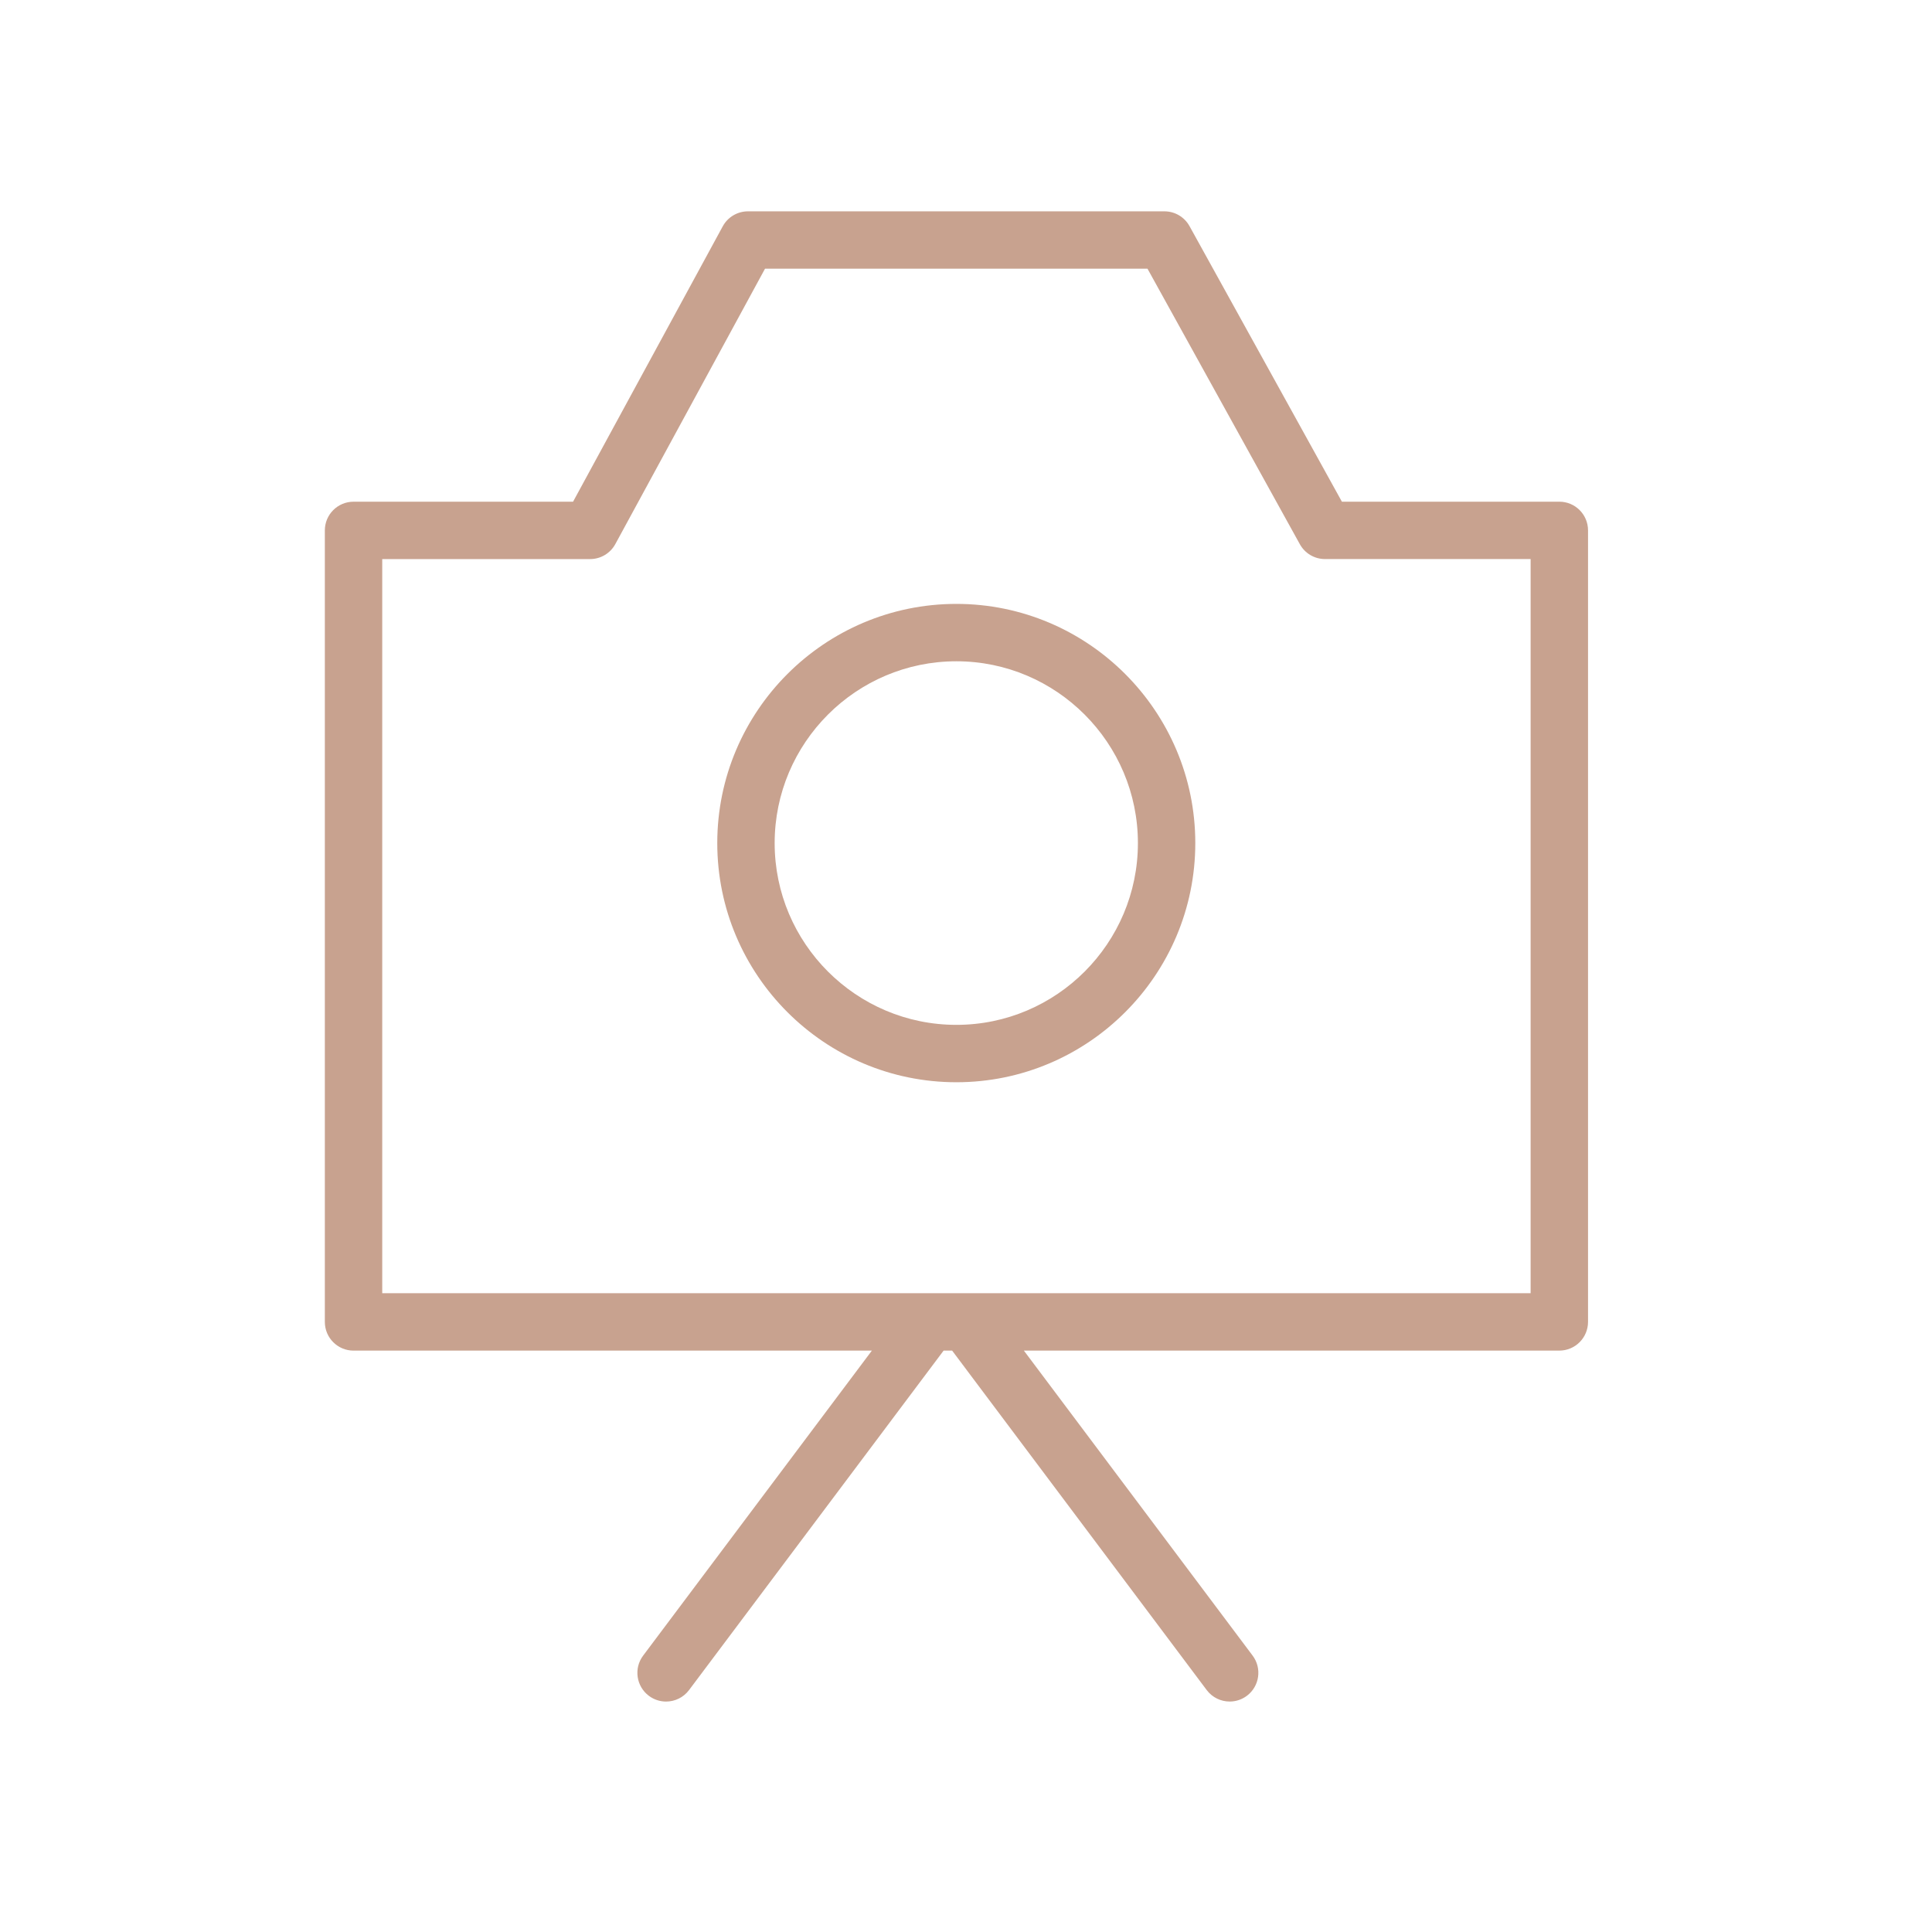
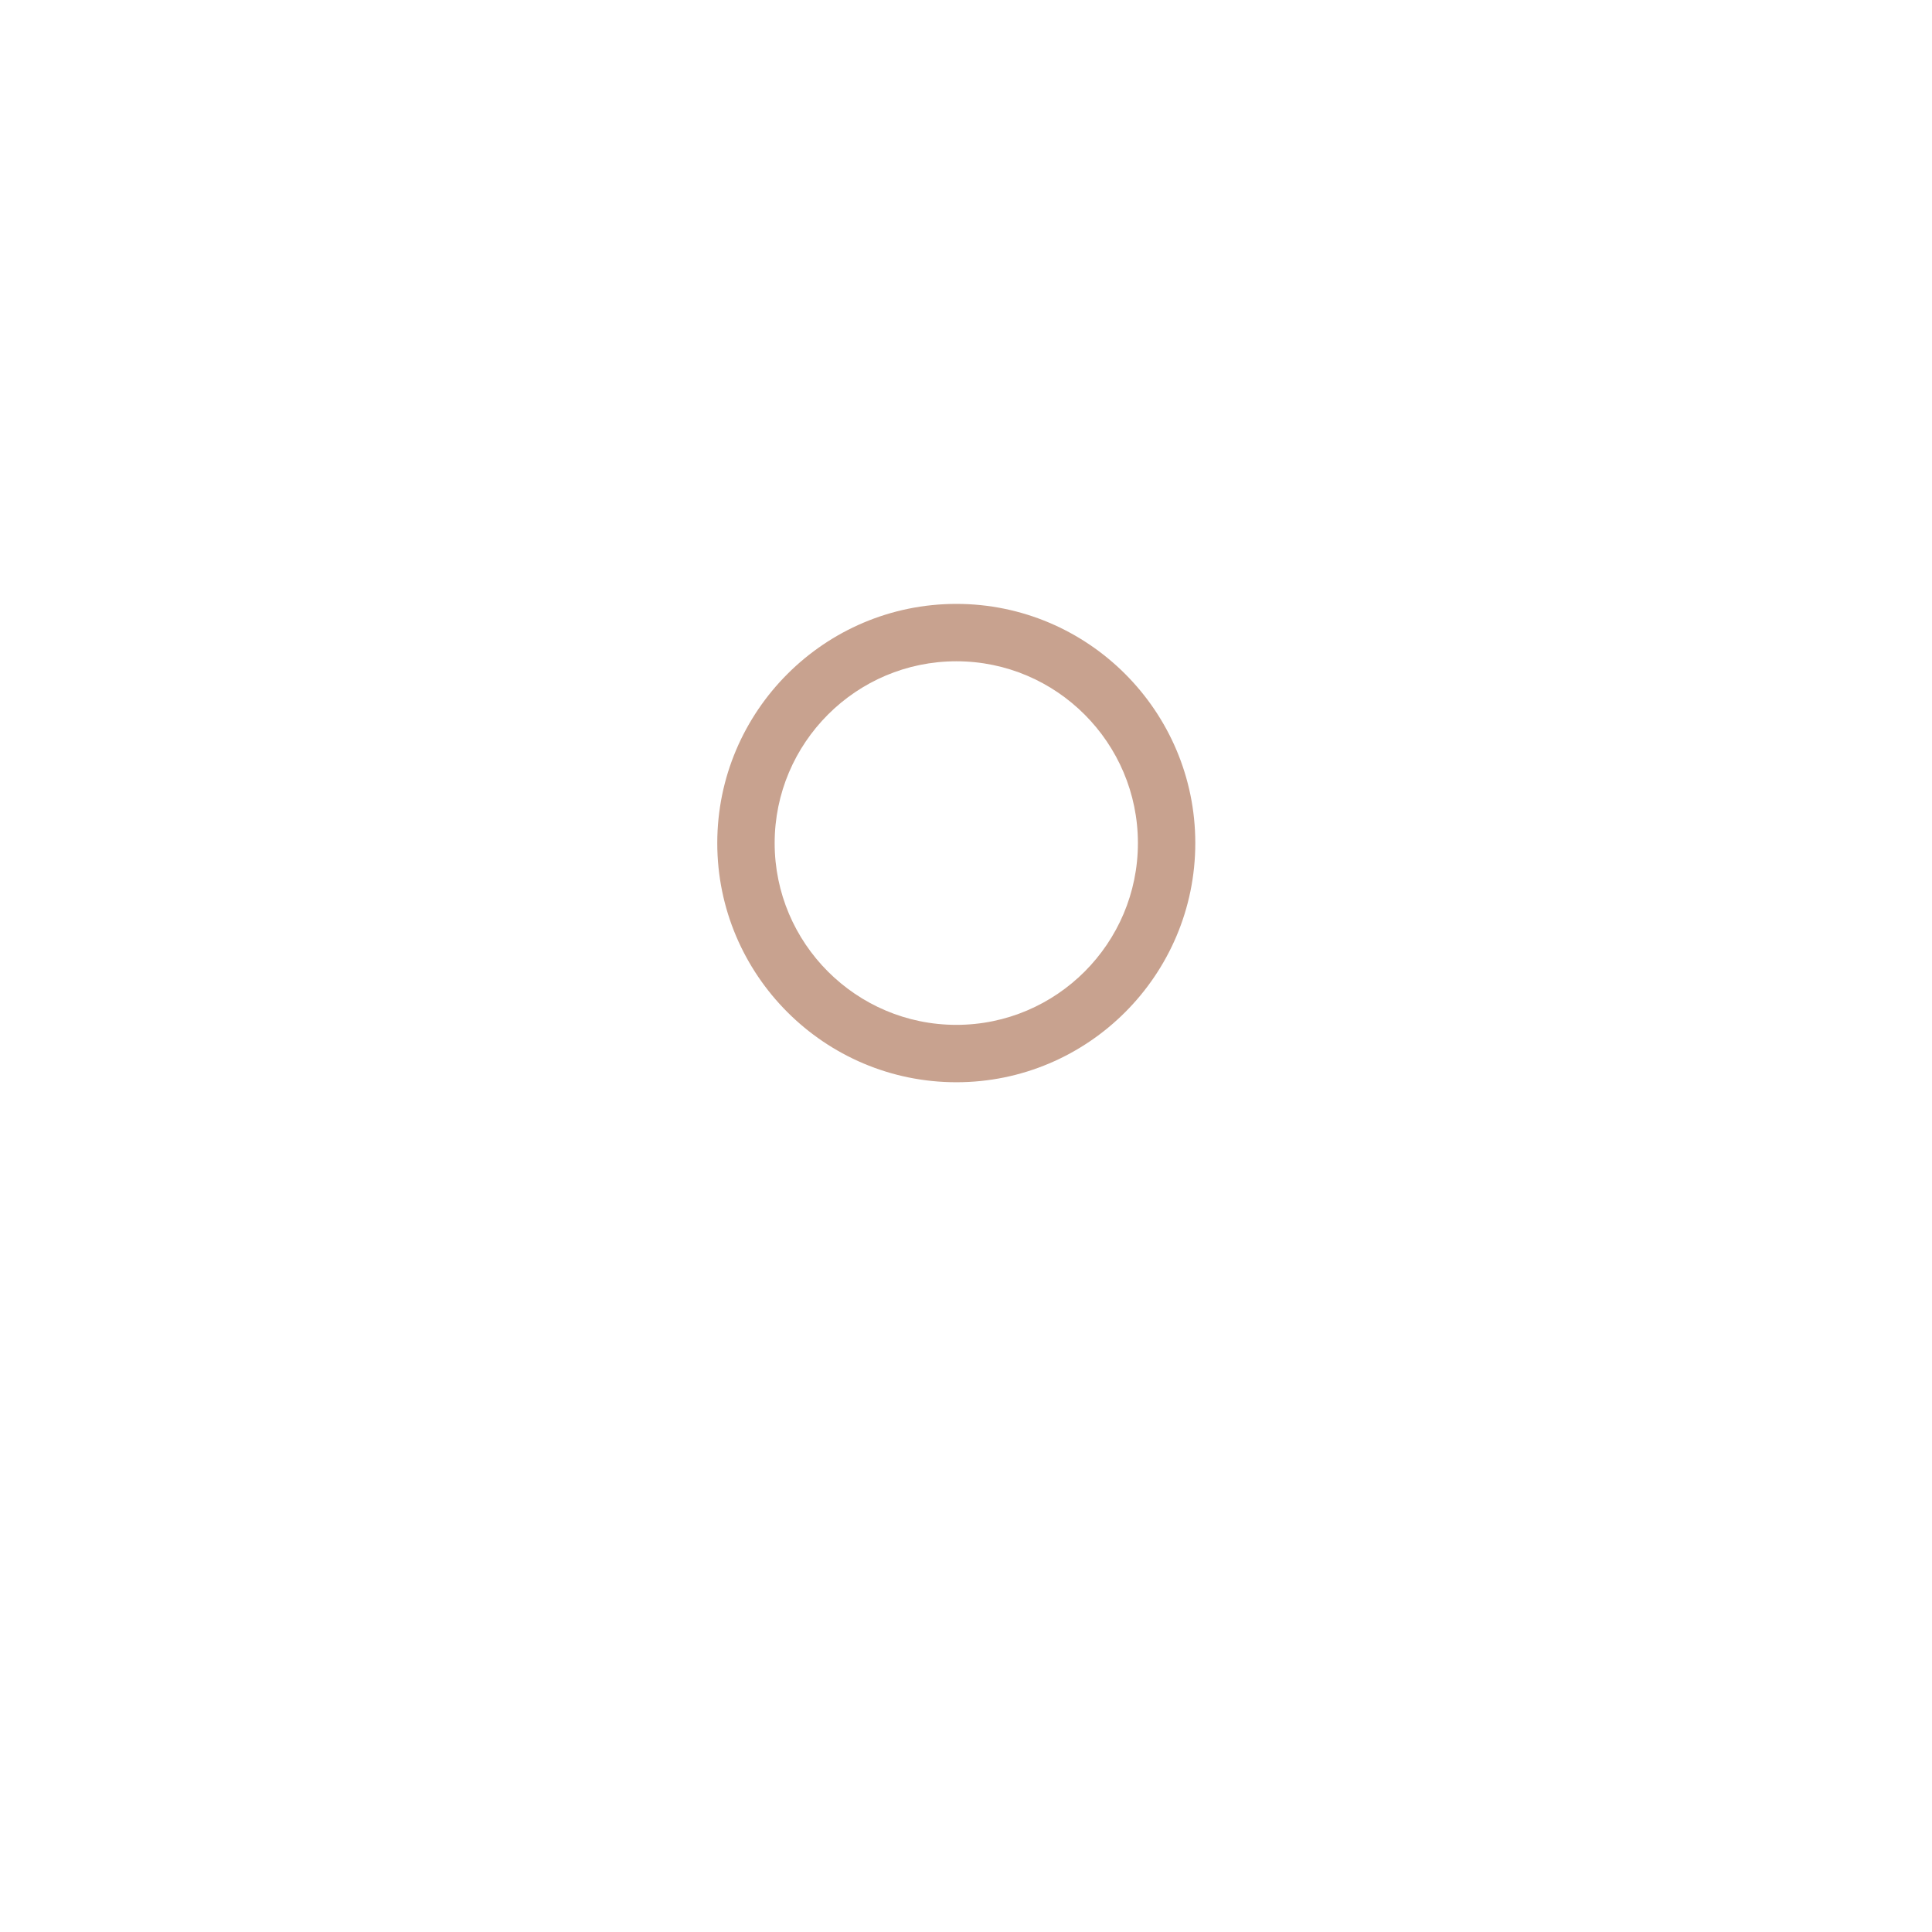
<svg xmlns="http://www.w3.org/2000/svg" width="101" height="101" viewBox="0 0 101 101" fill="none">
-   <path d="M81.518 26.227H70.151L62.185 11.822C61.921 11.344 61.418 11.048 60.873 11.048H39.101C38.551 11.048 38.046 11.349 37.783 11.832L29.958 26.228H18.482C17.653 26.228 16.982 26.899 16.982 27.728V69.107C16.982 69.935 17.653 70.607 18.482 70.607H45.579L33.621 86.552C33.124 87.215 33.259 88.156 33.921 88.653C34.191 88.855 34.506 88.953 34.82 88.953C35.276 88.953 35.726 88.746 36.021 88.353L49.33 70.606H49.775L63.084 88.352C63.379 88.745 63.829 88.952 64.285 88.952C64.598 88.952 64.914 88.854 65.184 88.652C65.846 88.155 65.981 87.214 65.484 86.551L53.526 70.606H81.518C82.346 70.606 83.018 69.934 83.018 69.106V27.727C83.018 26.898 82.346 26.227 81.518 26.227ZM80.018 67.606H19.982V29.227H30.85C31.4 29.227 31.905 28.926 32.168 28.443L39.993 14.047H59.988L67.954 28.452C68.218 28.93 68.721 29.226 69.266 29.226H80.017V67.606H80.018Z" fill="#C8A28F" />
  <path d="M49.997 31.57C43.104 31.57 37.497 37.18 37.497 44.075C37.497 50.969 43.104 56.577 49.997 56.577C56.884 56.577 62.487 50.969 62.487 44.075C62.487 37.181 56.885 31.571 49.997 31.57ZM49.997 53.577C44.759 53.577 40.497 49.314 40.497 44.075C40.497 38.834 44.759 34.57 49.997 34.57C55.229 34.571 59.487 38.835 59.487 44.075C59.487 49.314 55.23 53.577 49.997 53.577Z" fill="#C8A28F" />
</svg>